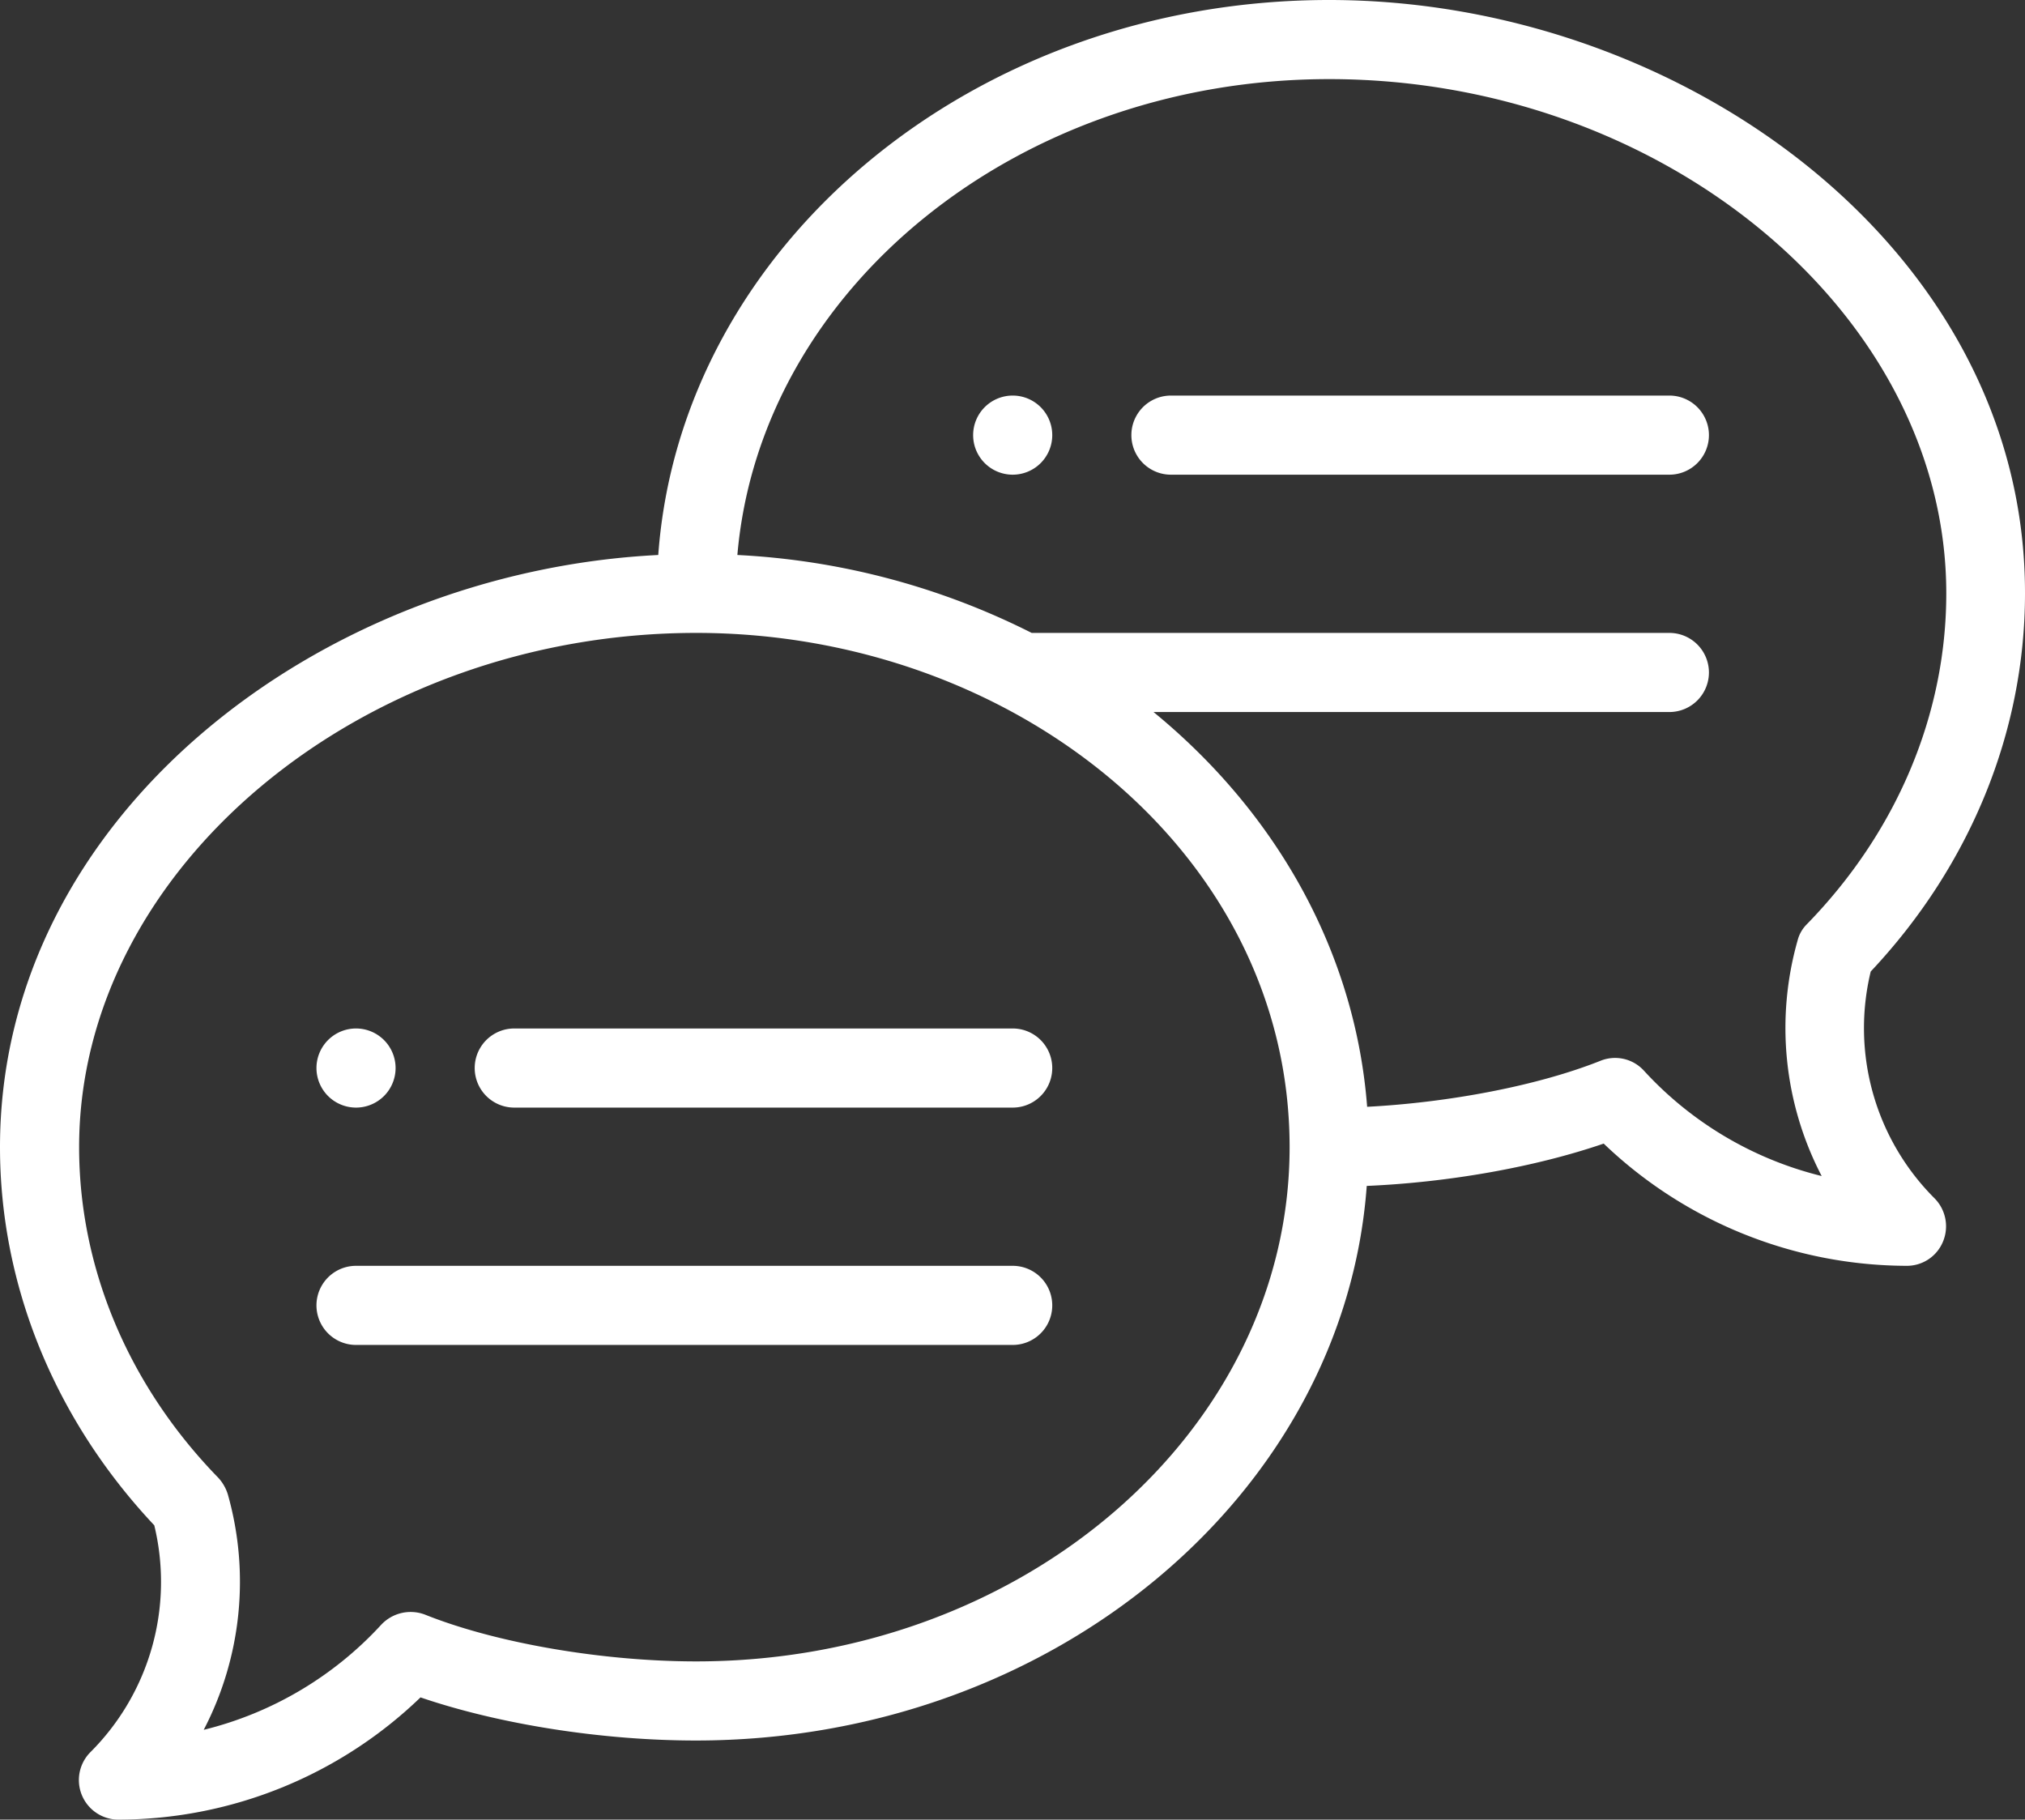
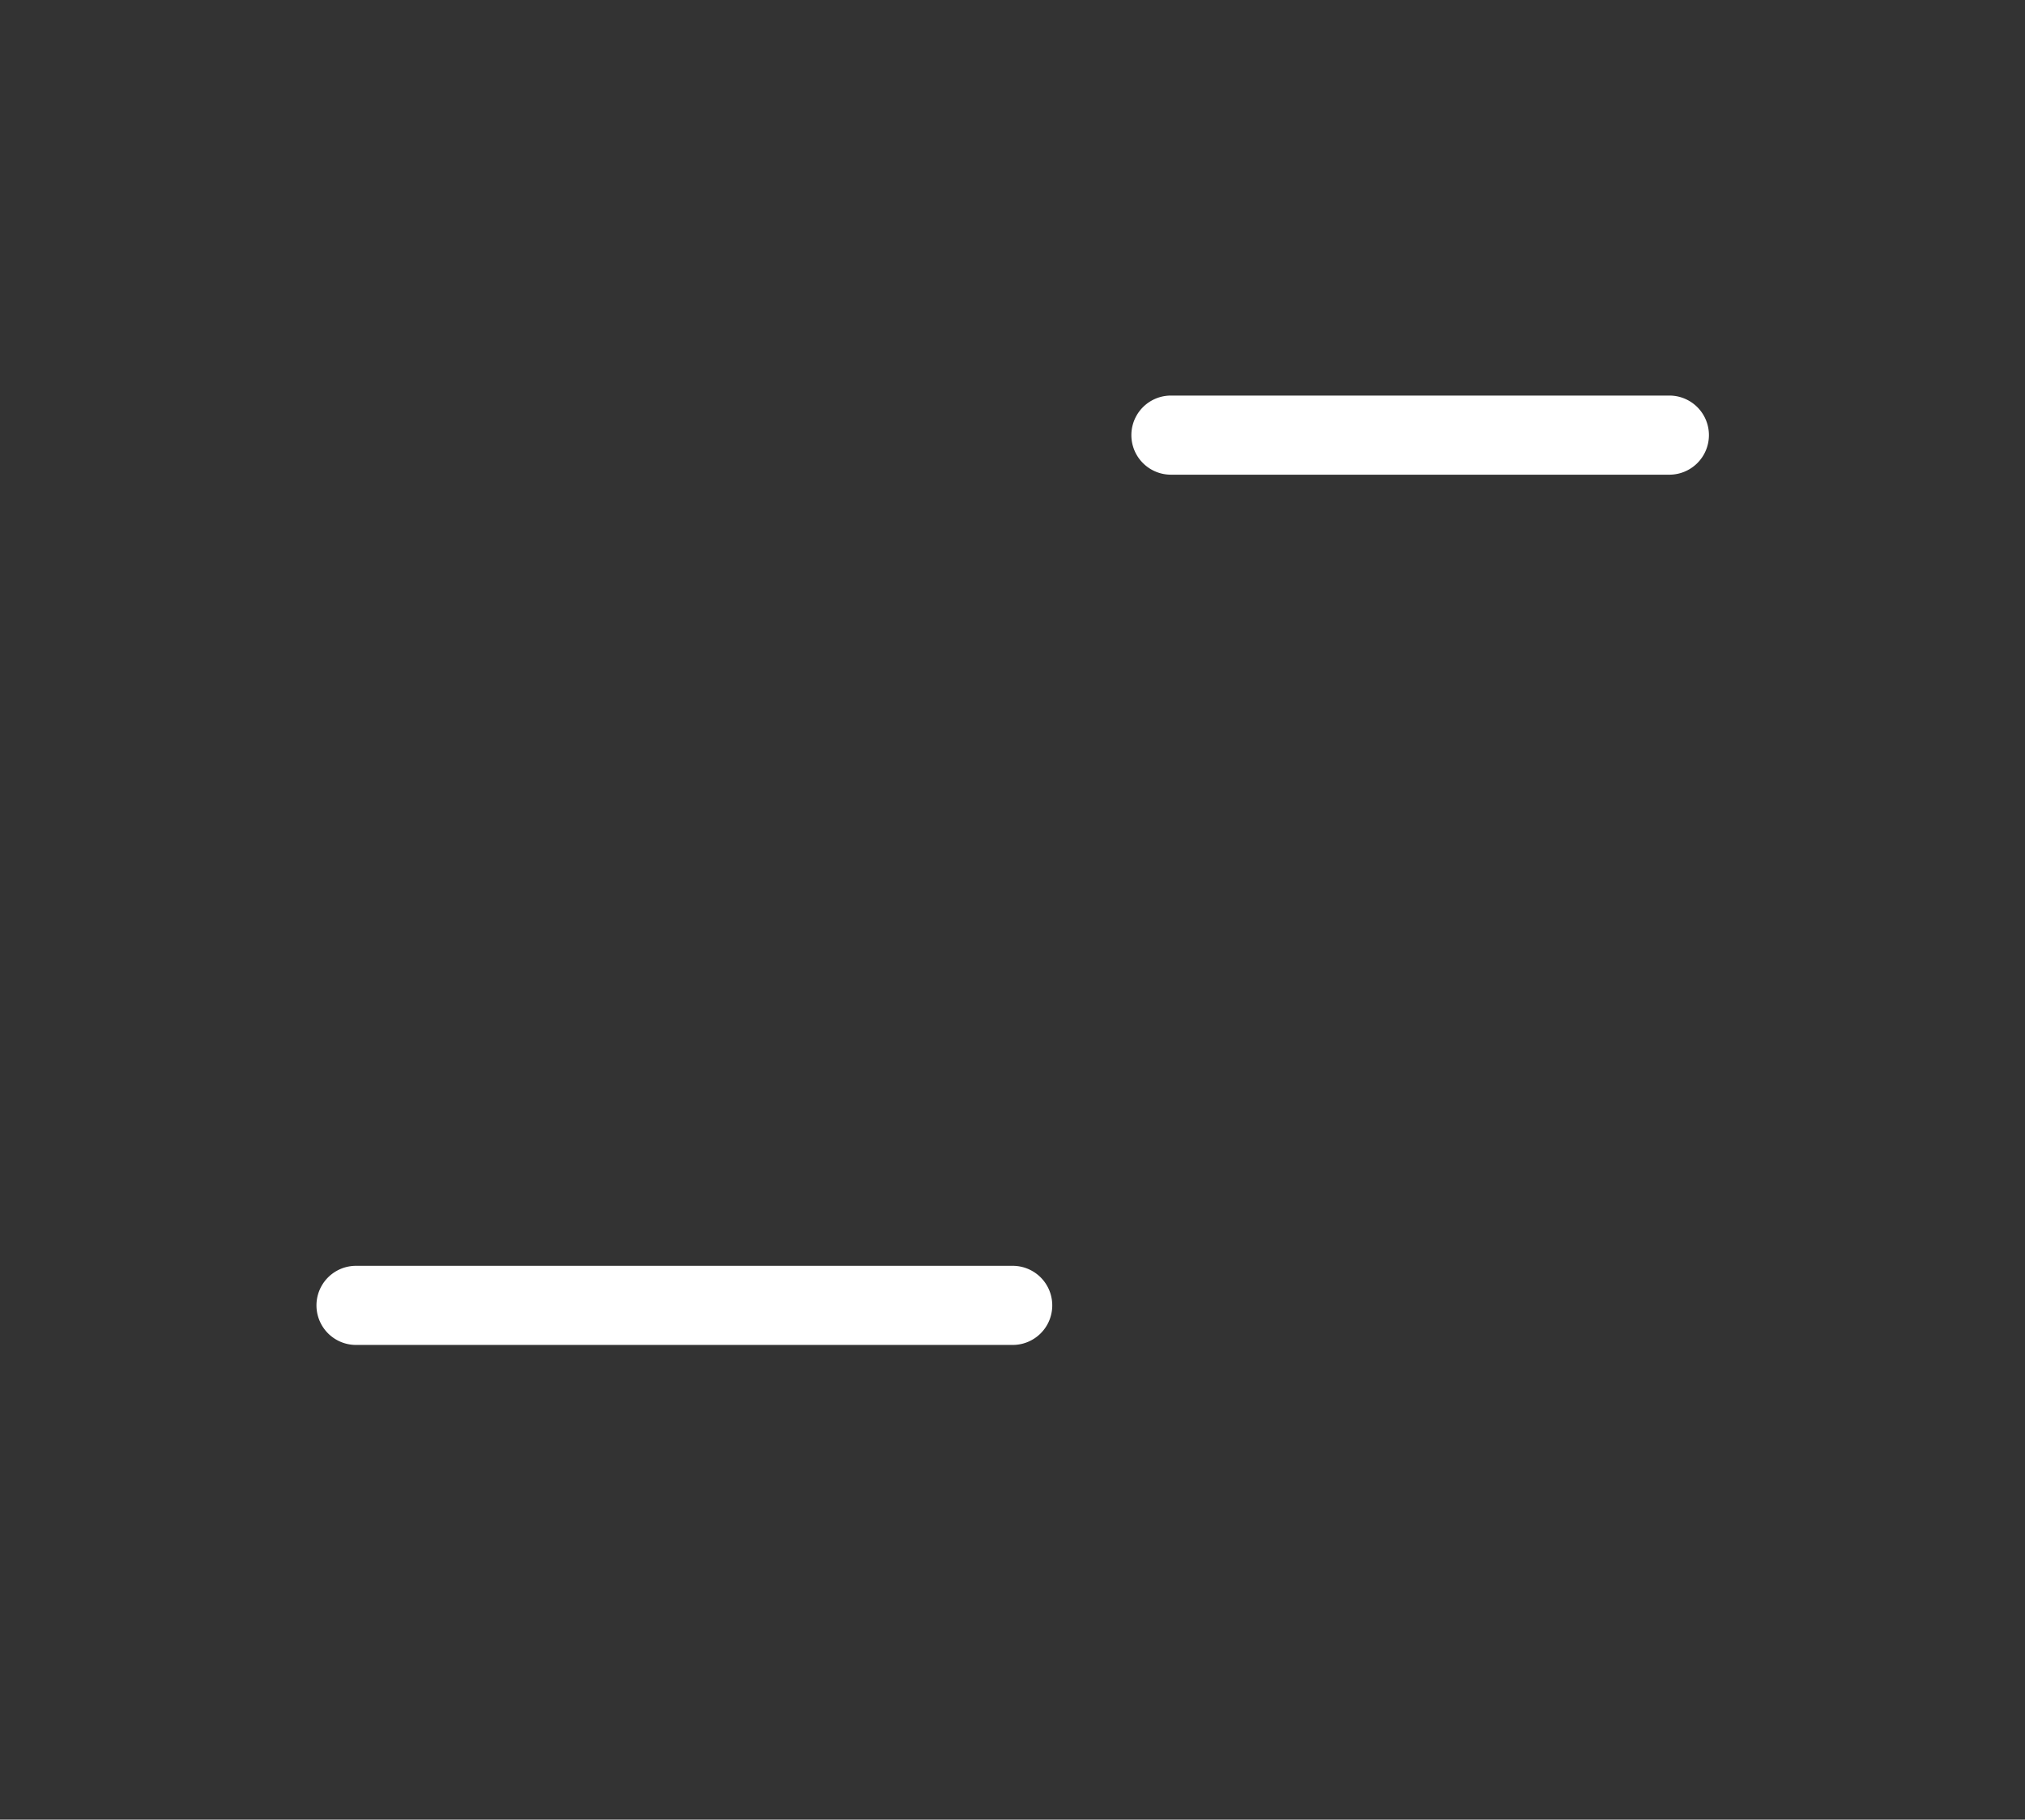
<svg xmlns="http://www.w3.org/2000/svg" id="Ebene_1" data-name="Ebene 1" viewBox="0 0 511.9 460">
  <rect x="0" y="0" width="511.9" height="460" fill="#333333" stroke="none" />
  <defs>
    <style>.cls-1{fill:#fff;}</style>
  </defs>
  <title>zentrale</title>
-   <path class="cls-1" d="M256,126a10,10,0,1,0,10,10A10,10,0,0,0,256,126Z" transform="translate(0 -26)" />
-   <path class="cls-1" d="M90,306a10,10,0,1,0-10-10A10,10,0,0,0,90,306Z" transform="translate(0 -26)" />
-   <path class="cls-1" d="M336,26c-90,0-163.9,62.1-169.6,140.3C80.6,170.6,0,232.4,0,316c0,34.9,13.8,68.8,39,95.6a60.82,60.82,0,0,1-16.1,57.3,10,10,0,0,0,7,17.1,110.28,110.28,0,0,0,76.4-30.9c19.9,6.8,45.9,10.9,69.6,10.9,90,0,163.9-62.1,169.6-140.2,20.9-.9,42.7-4.8,59.9-10.7A111.12,111.12,0,0,0,482,346a9.87,9.87,0,0,0,9.2-6.2,10.06,10.06,0,0,0-2.2-10.9,60.82,60.82,0,0,1-16.1-57.3c25.2-26.8,39-60.7,39-95.6C512,89.1,425.2,26,336,26ZM176,446c-23.6,0-50.5-4.6-68.5-11.8a10.19,10.19,0,0,0-11.1,2.5,90.14,90.14,0,0,1-44.9,26.6,81.12,81.12,0,0,0,6.1-59.5,11,11,0,0,0-2.4-4.2C32.5,376.3,20,346.6,20,316c0-70.5,71.4-130,156-130,79.9,0,150,55.5,150,130C326,387.7,258.7,446,176,446ZM456.8,259.6a8.9,8.9,0,0,0-2.4,4.2,81.07,81.07,0,0,0,6.1,59.5,90.14,90.14,0,0,1-44.9-26.6,9.85,9.85,0,0,0-11.1-2.5c-15.6,6.2-37.9,10.5-58.9,11.6-2.9-37.8-21.8-73.4-54-99.8H422a10,10,0,0,0,0-20H260.8a185.58,185.58,0,0,0-74.4-19.7C192.2,99.1,257.1,46,336,46c84.6,0,156,59.5,156,130C492,206.6,479.5,236.3,456.8,259.6Z" transform="translate(0 -26)" />
-   <path class="cls-1" d="M256,286H130a10,10,0,0,0,0,20H256a10,10,0,0,0,0-20Z" transform="translate(0 -26)" />
  <path class="cls-1" d="M256,346H90a10,10,0,0,0,0,20H256a10,10,0,0,0,0-20Z" transform="translate(0 -26)" />
  <path class="cls-1" d="M422,126H296a10,10,0,0,0,0,20H422a10,10,0,0,0,0-20Z" transform="translate(0 -26)" />
</svg>